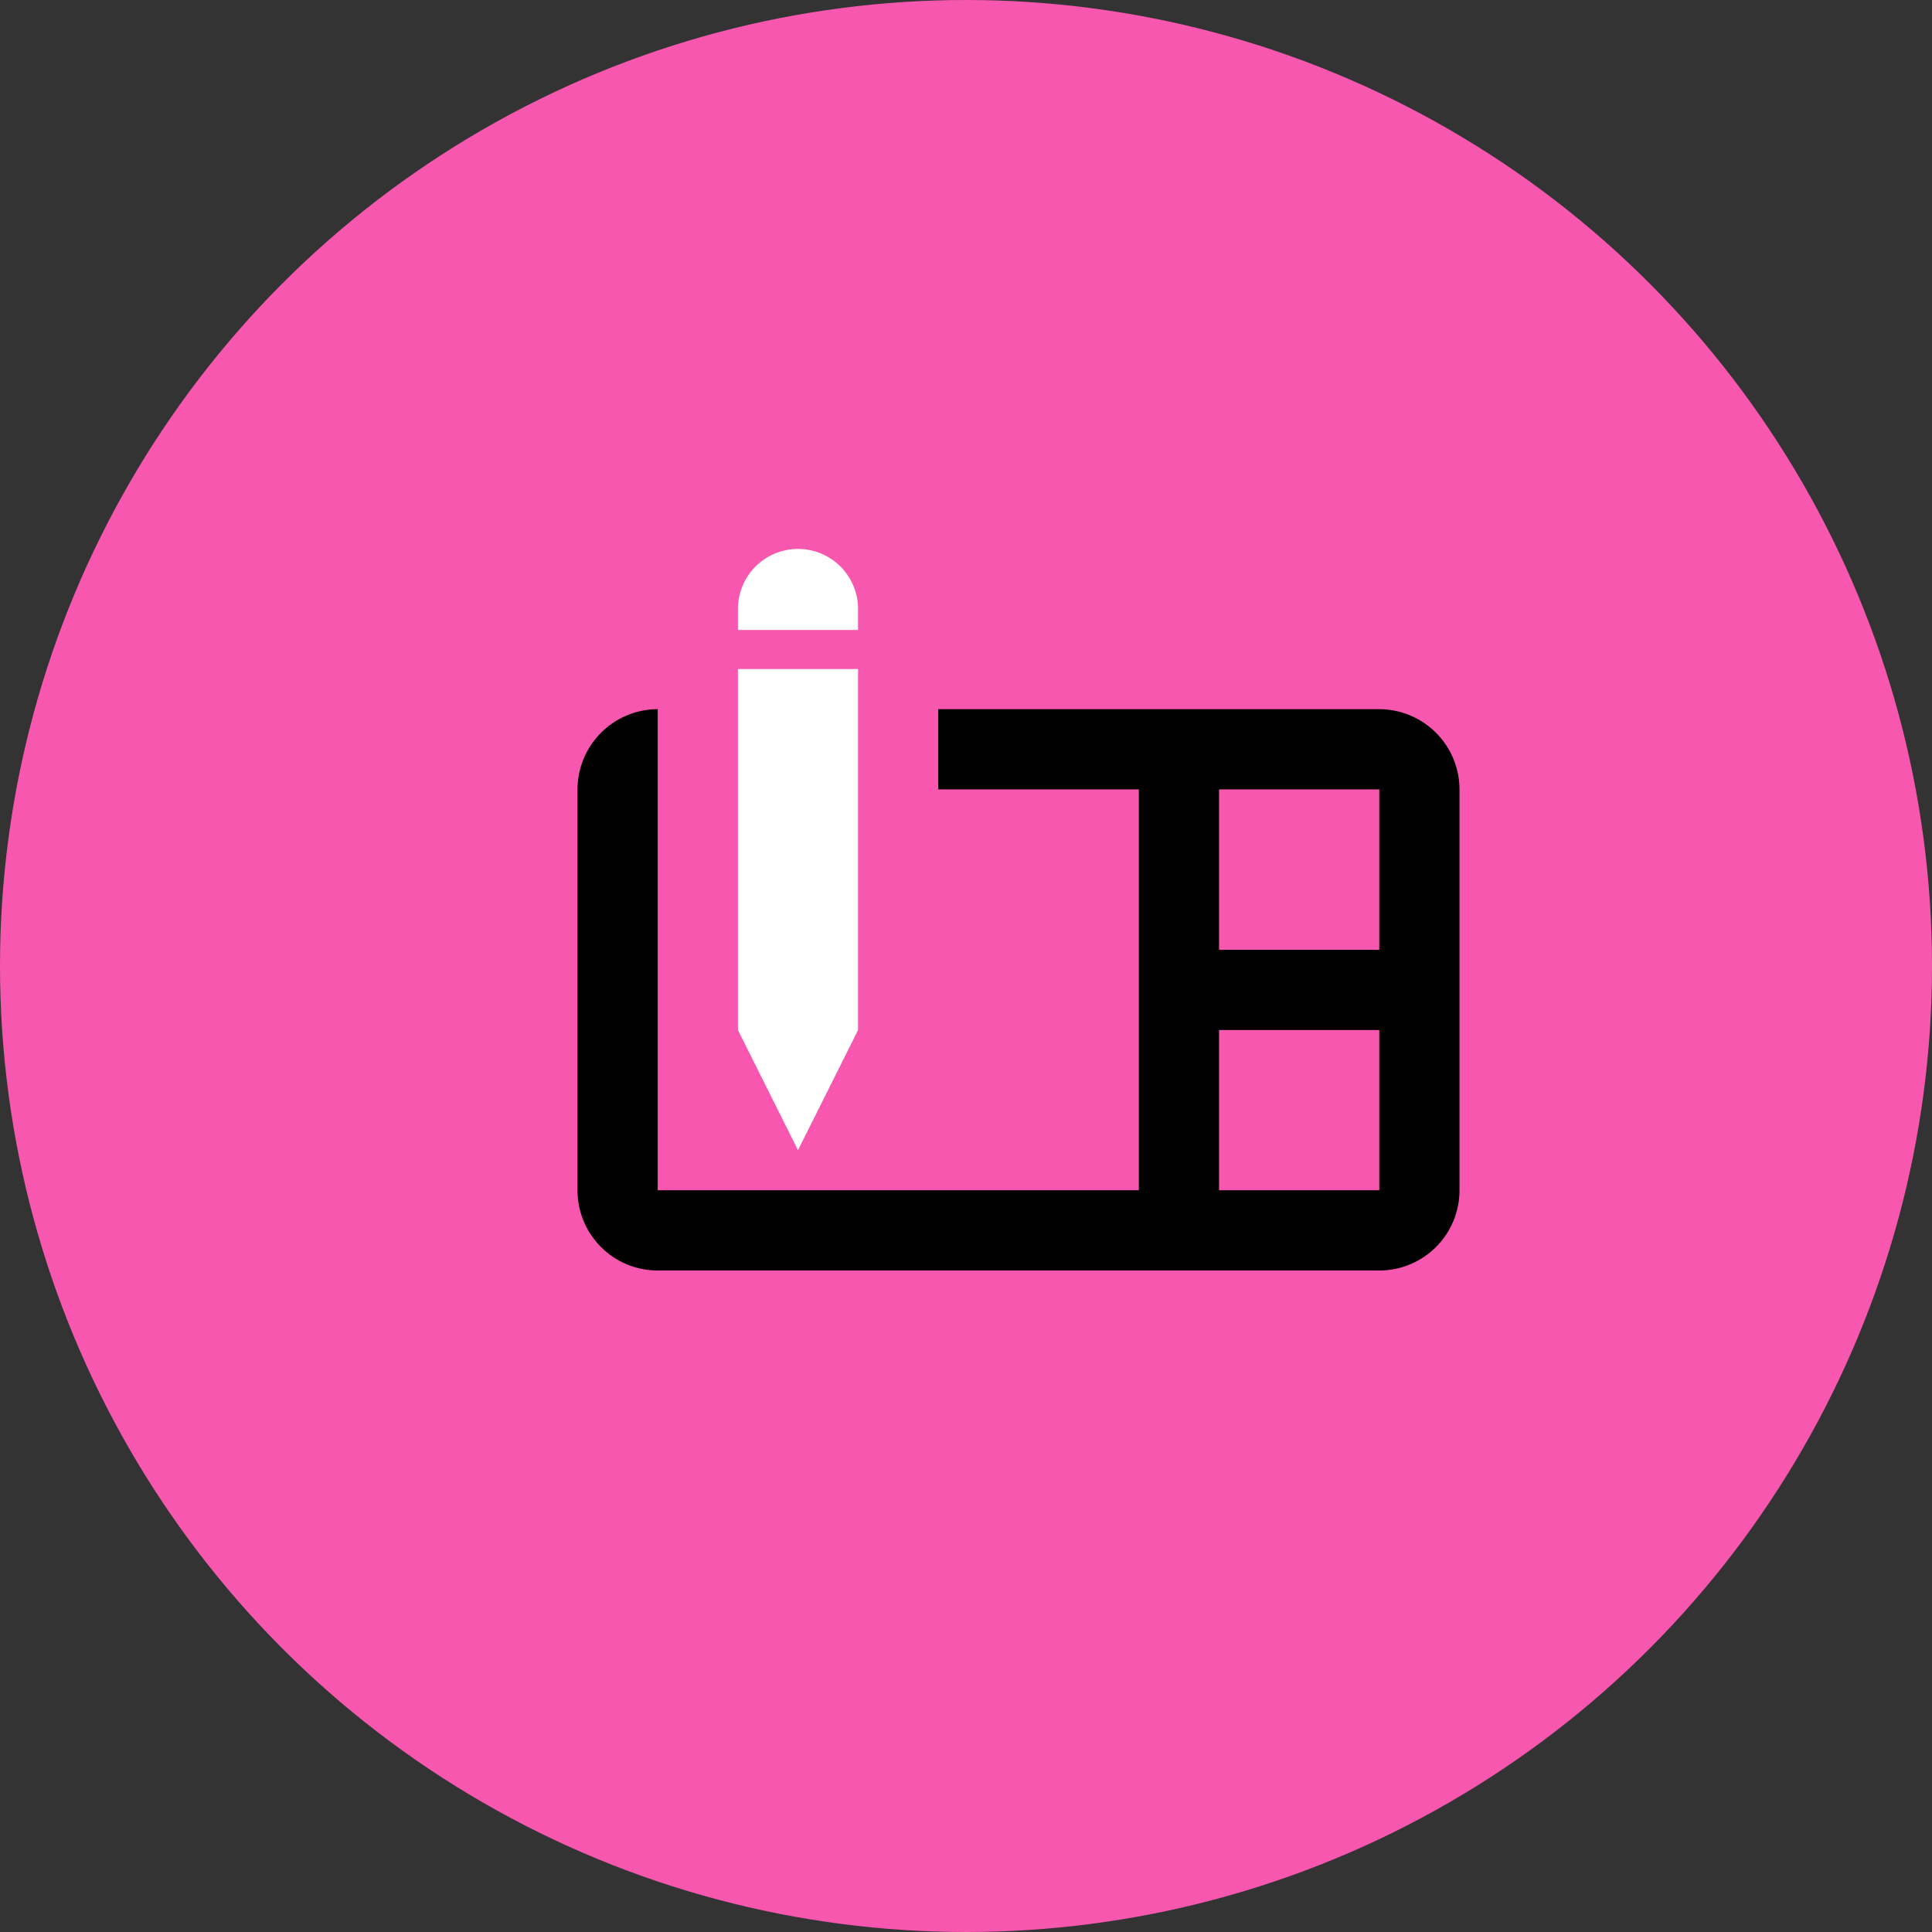
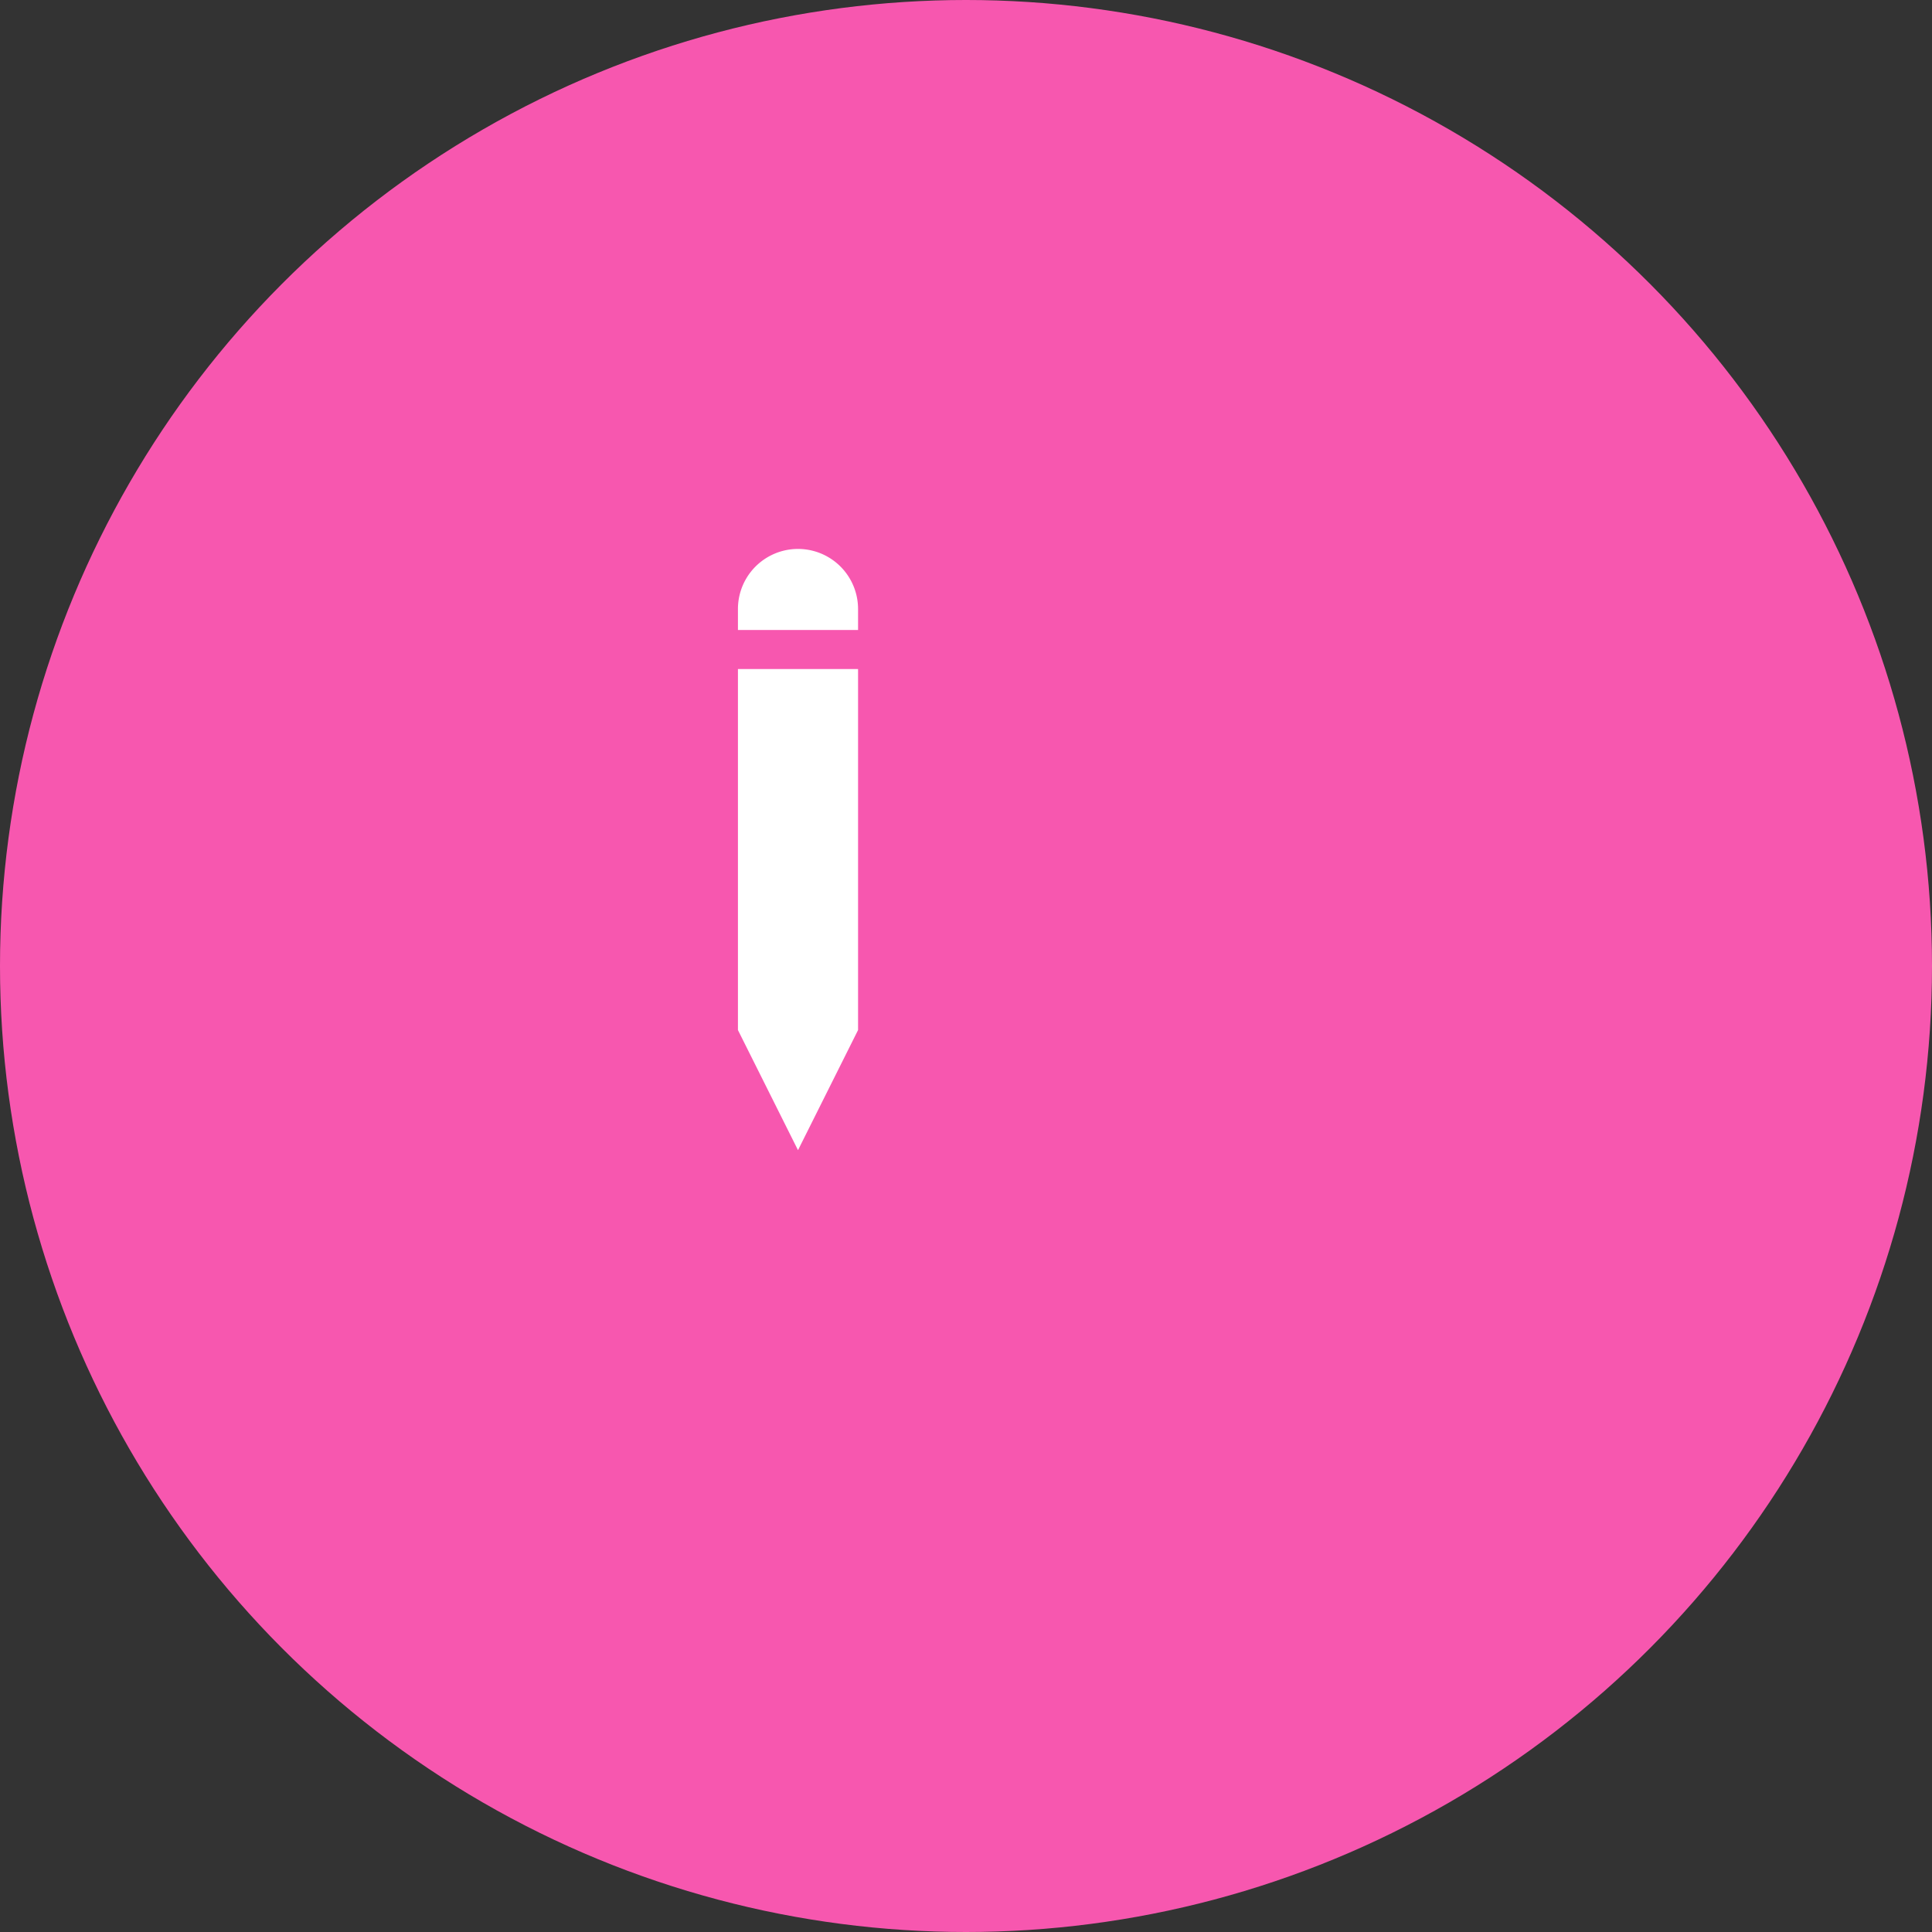
<svg xmlns="http://www.w3.org/2000/svg" viewBox="0 0 92 92">
  <rect x="0" y="0" width="92" height="92" fill="#333333" stroke="none" />
  <g id="Icons">
    <circle cx="46" cy="46" r="46" style="fill:#f757af" />
    <path d="M40.86,29a2.86,2.86,0,0,0-5.72,0V30h5.72Z" style="fill:#fff" />
    <polygon points="40.86 49.05 40.86 31.86 35.14 31.86 35.14 49.05 38 54.77 40.86 49.05" style="fill:#fff" />
-     <path d="M65.68,33.77h-21v3.82h9.55V56.68H31.32V33.77a3.83,3.83,0,0,0-3.82,3.82V56.68a3.82,3.82,0,0,0,3.82,3.82H65.68a3.82,3.82,0,0,0,3.82-3.82V37.59A3.83,3.83,0,0,0,65.68,33.77Zm-7.63,3.82h7.63v7.64H58.05Zm0,19.09V49.05h7.63v7.63Z" />
  </g>
</svg>